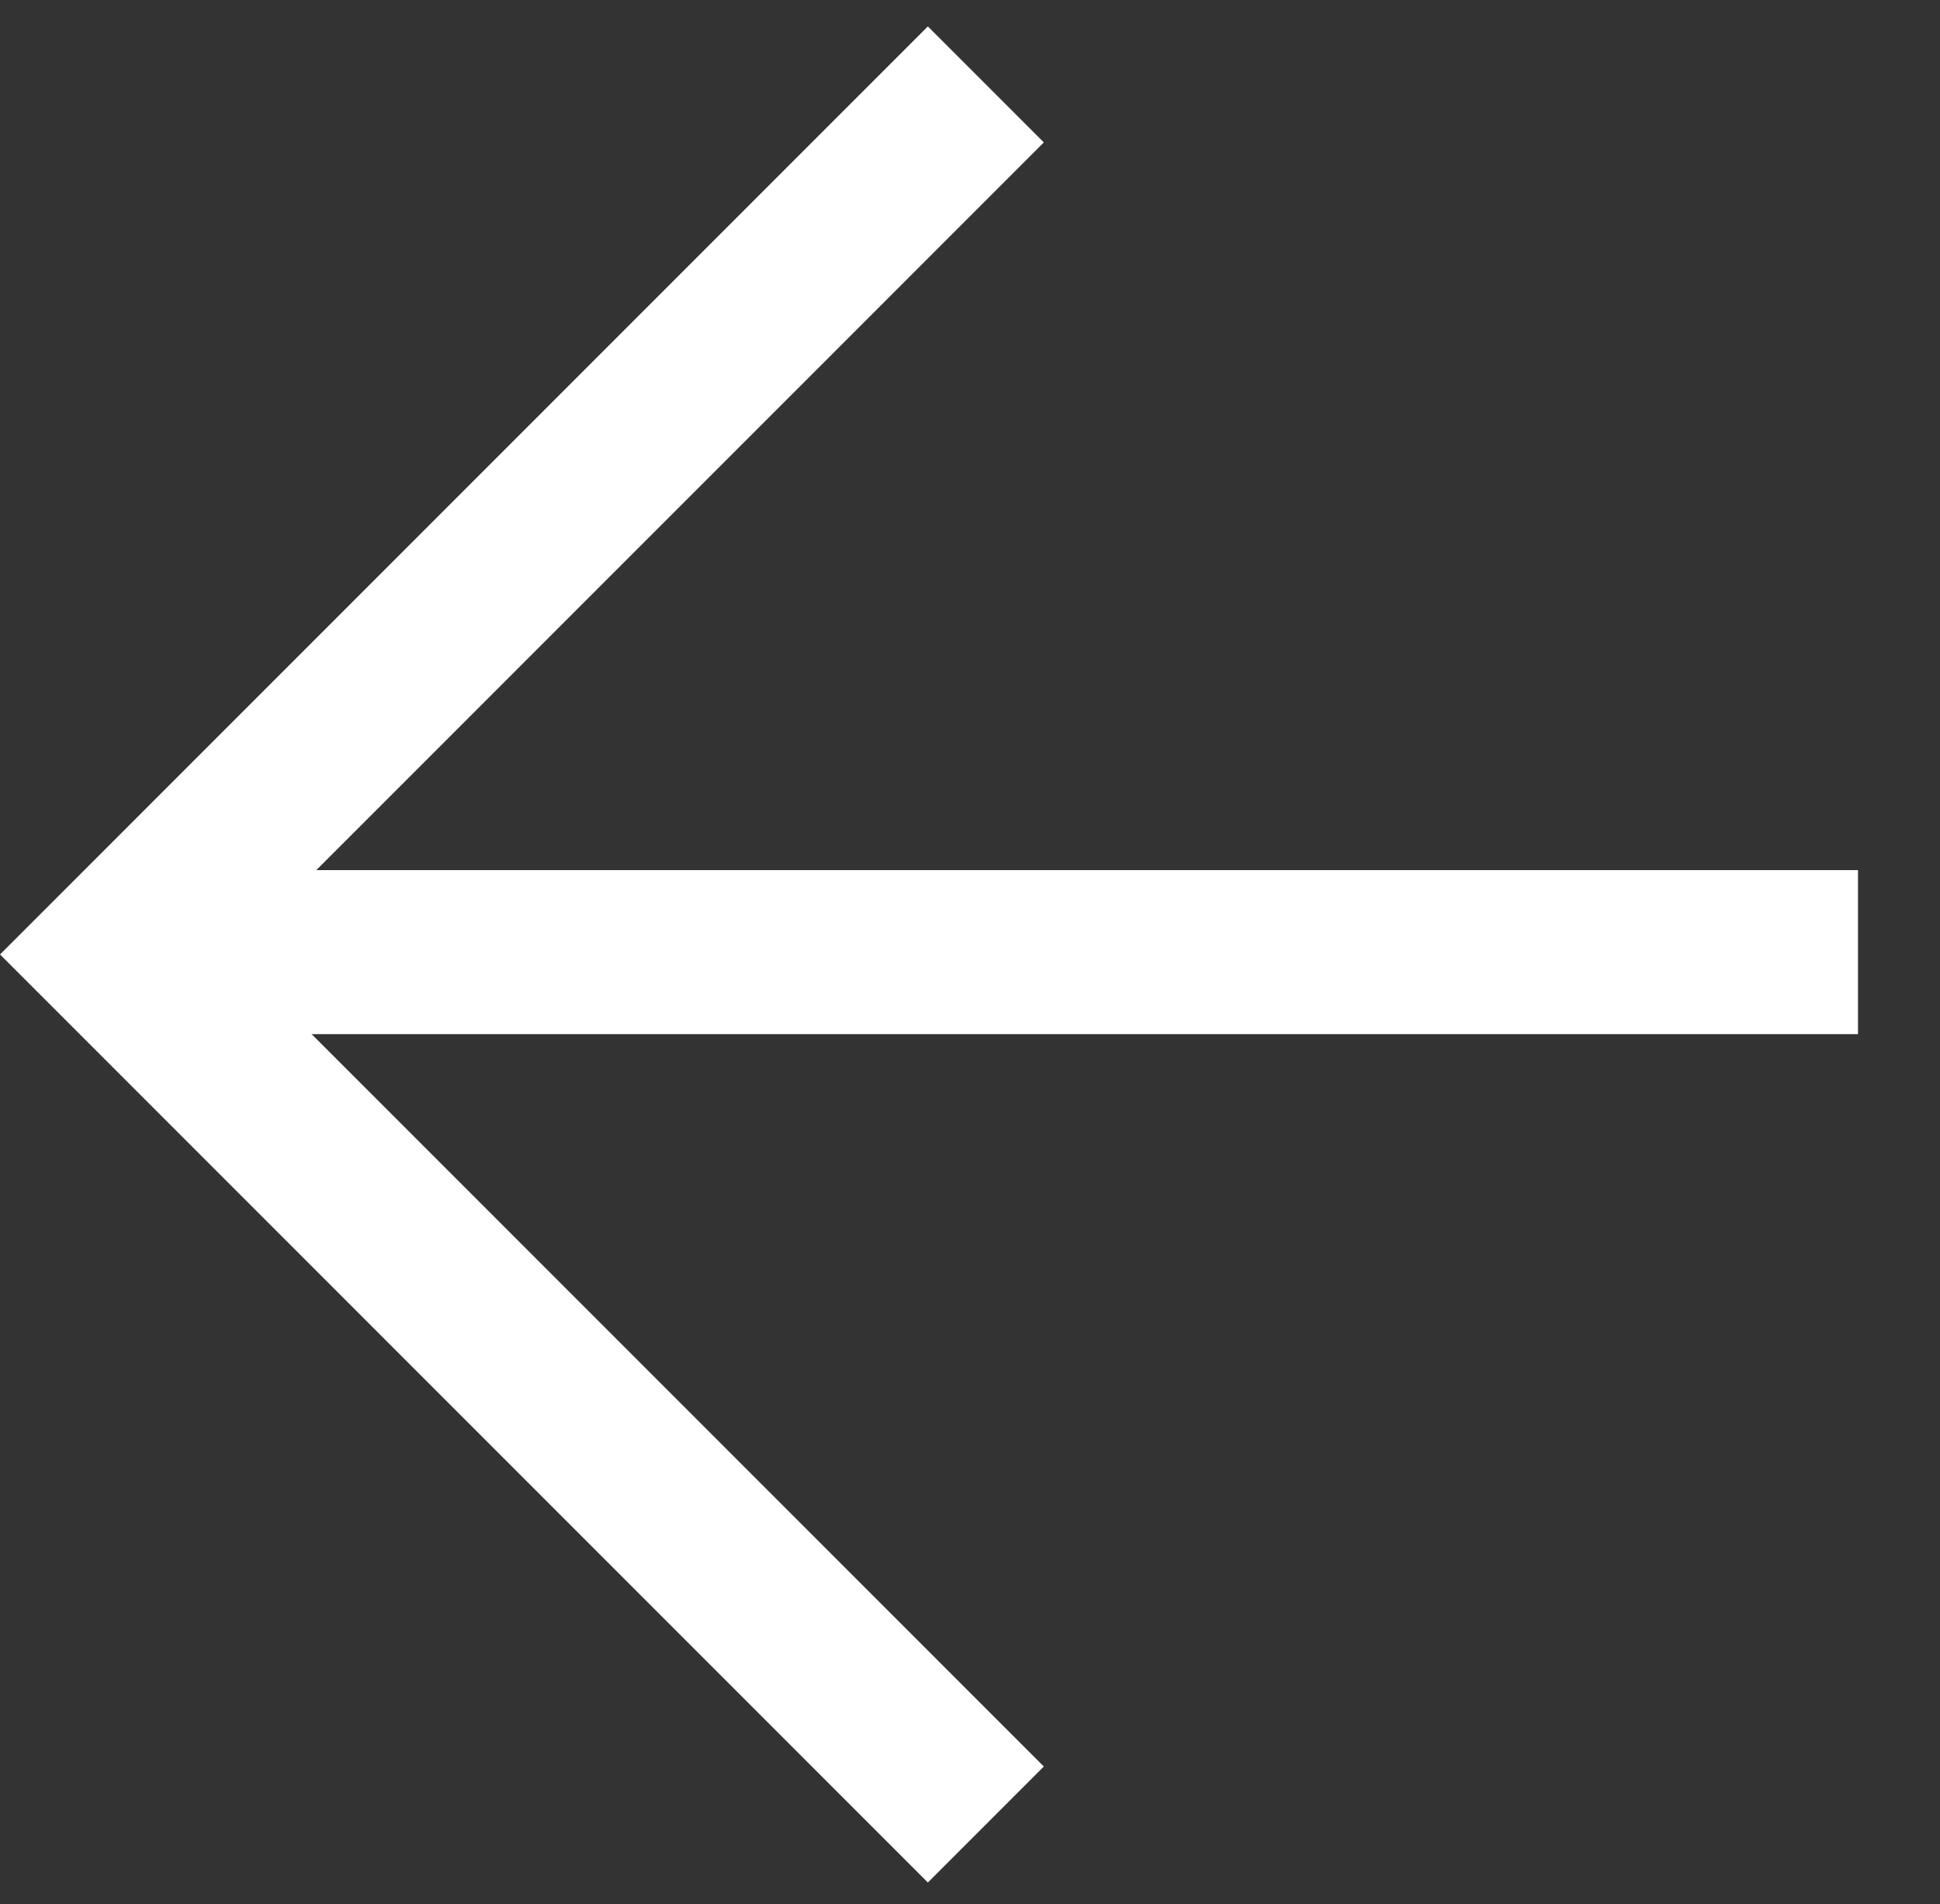
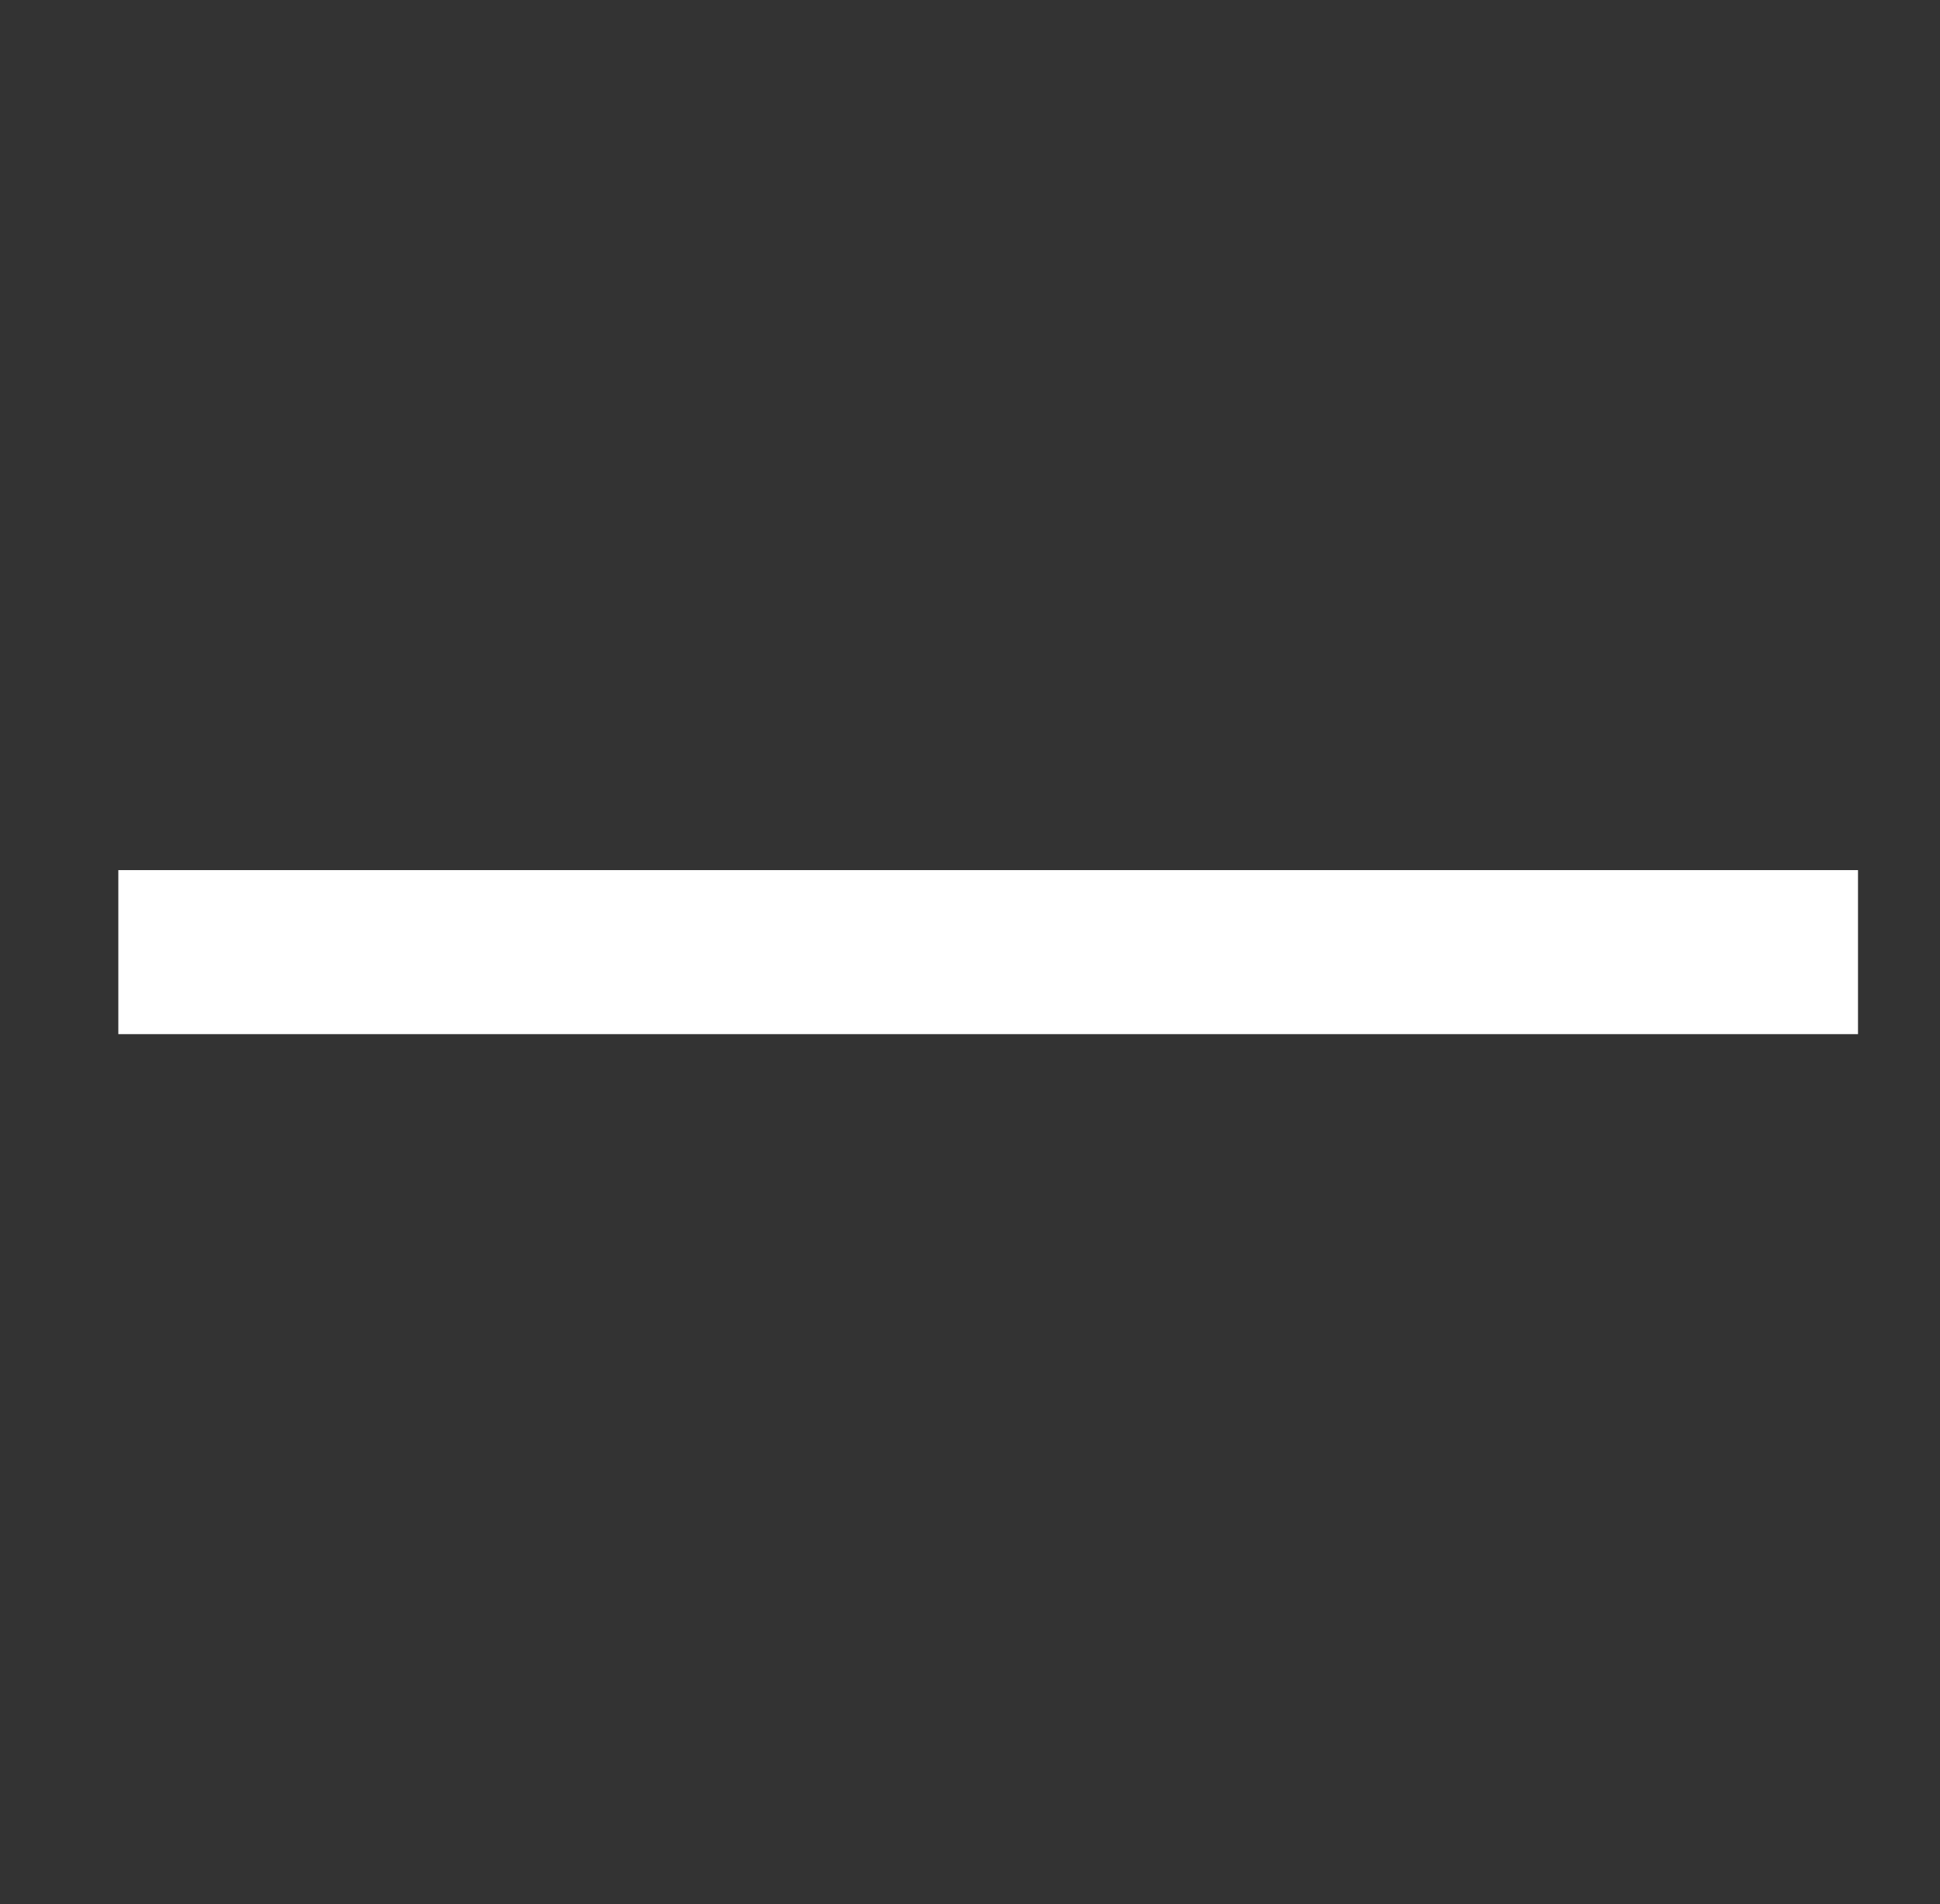
<svg xmlns="http://www.w3.org/2000/svg" width="23.656" height="23.213" viewBox="0 0 23.656 23.213">
  <rect x="0" y="0" width="23.656" height="23.213" fill="#333333" stroke="none" />
  <g id="グループ_289" data-name="グループ 289" transform="translate(-243.32 1770.078) rotate(-135)">
-     <path id="パス_309" data-name="パス 309" d="M1983.353-1217.54h15v15" transform="translate(-928 2634)" fill="none" stroke="#fff" stroke-width="2" />
    <line id="線_26" data-name="線 26" y1="15" x2="15" transform="translate(1055.353 1416.5)" fill="none" stroke="#fff" stroke-width="2" />
  </g>
</svg>